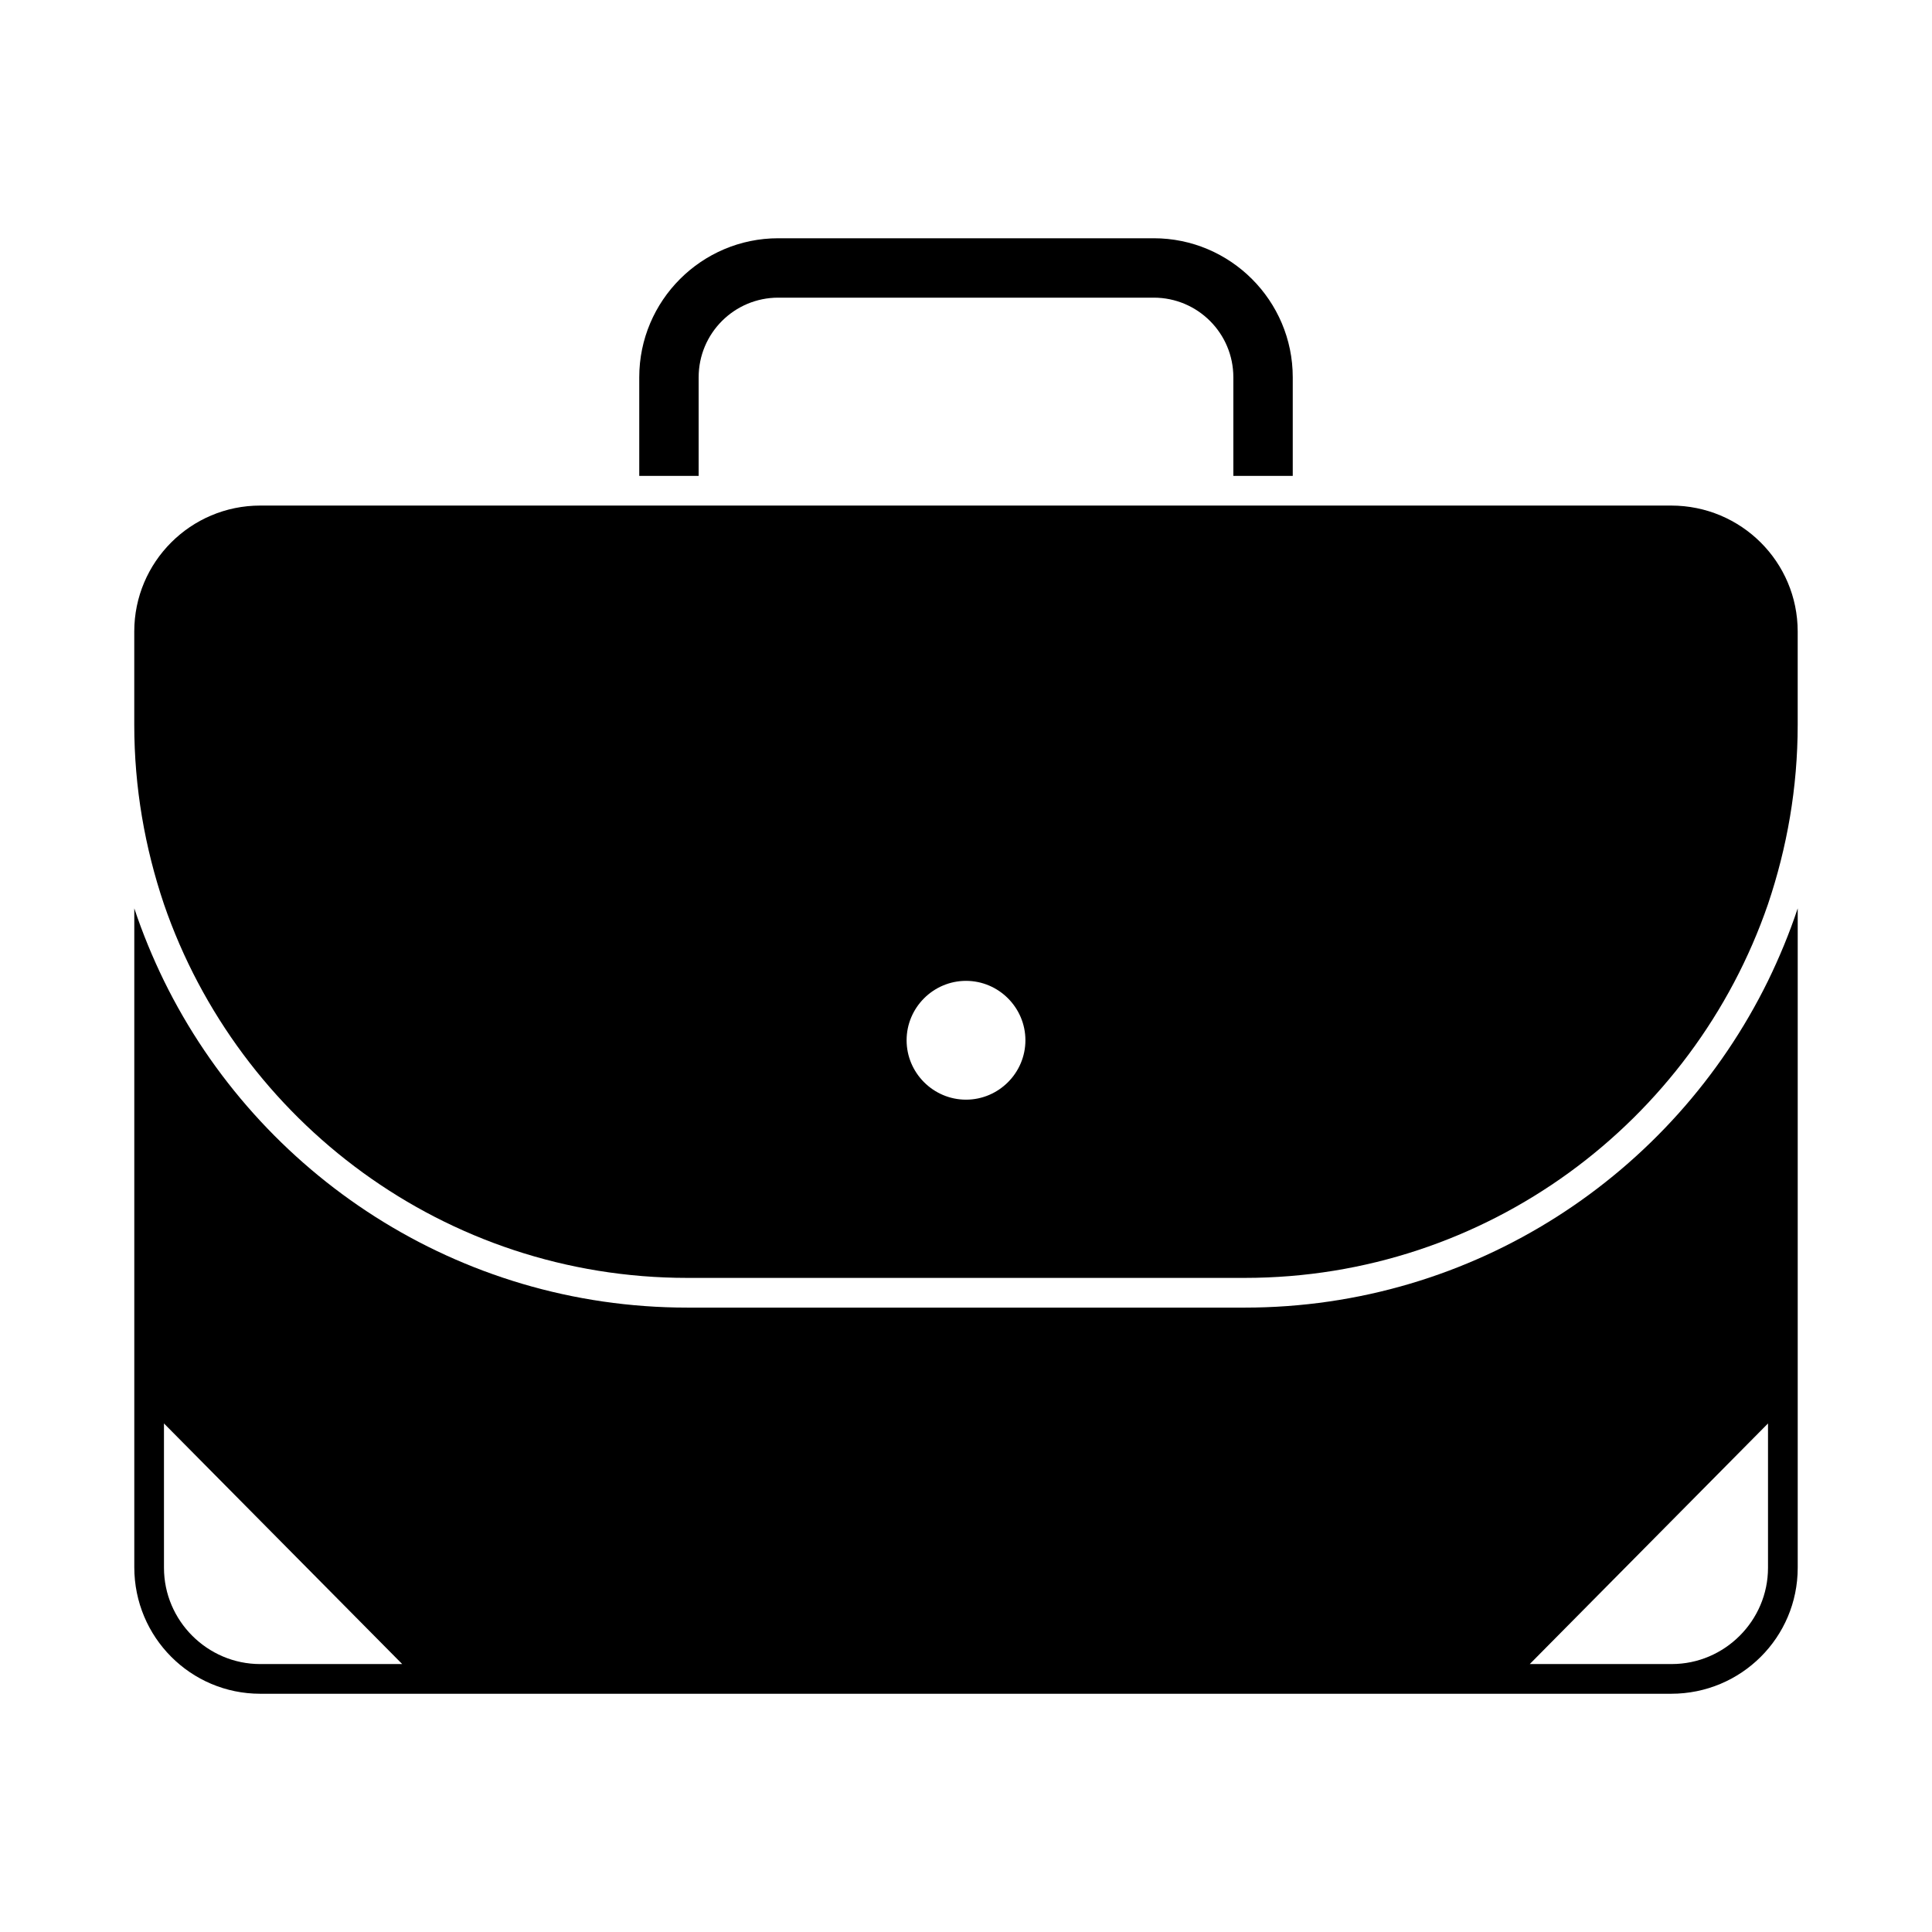
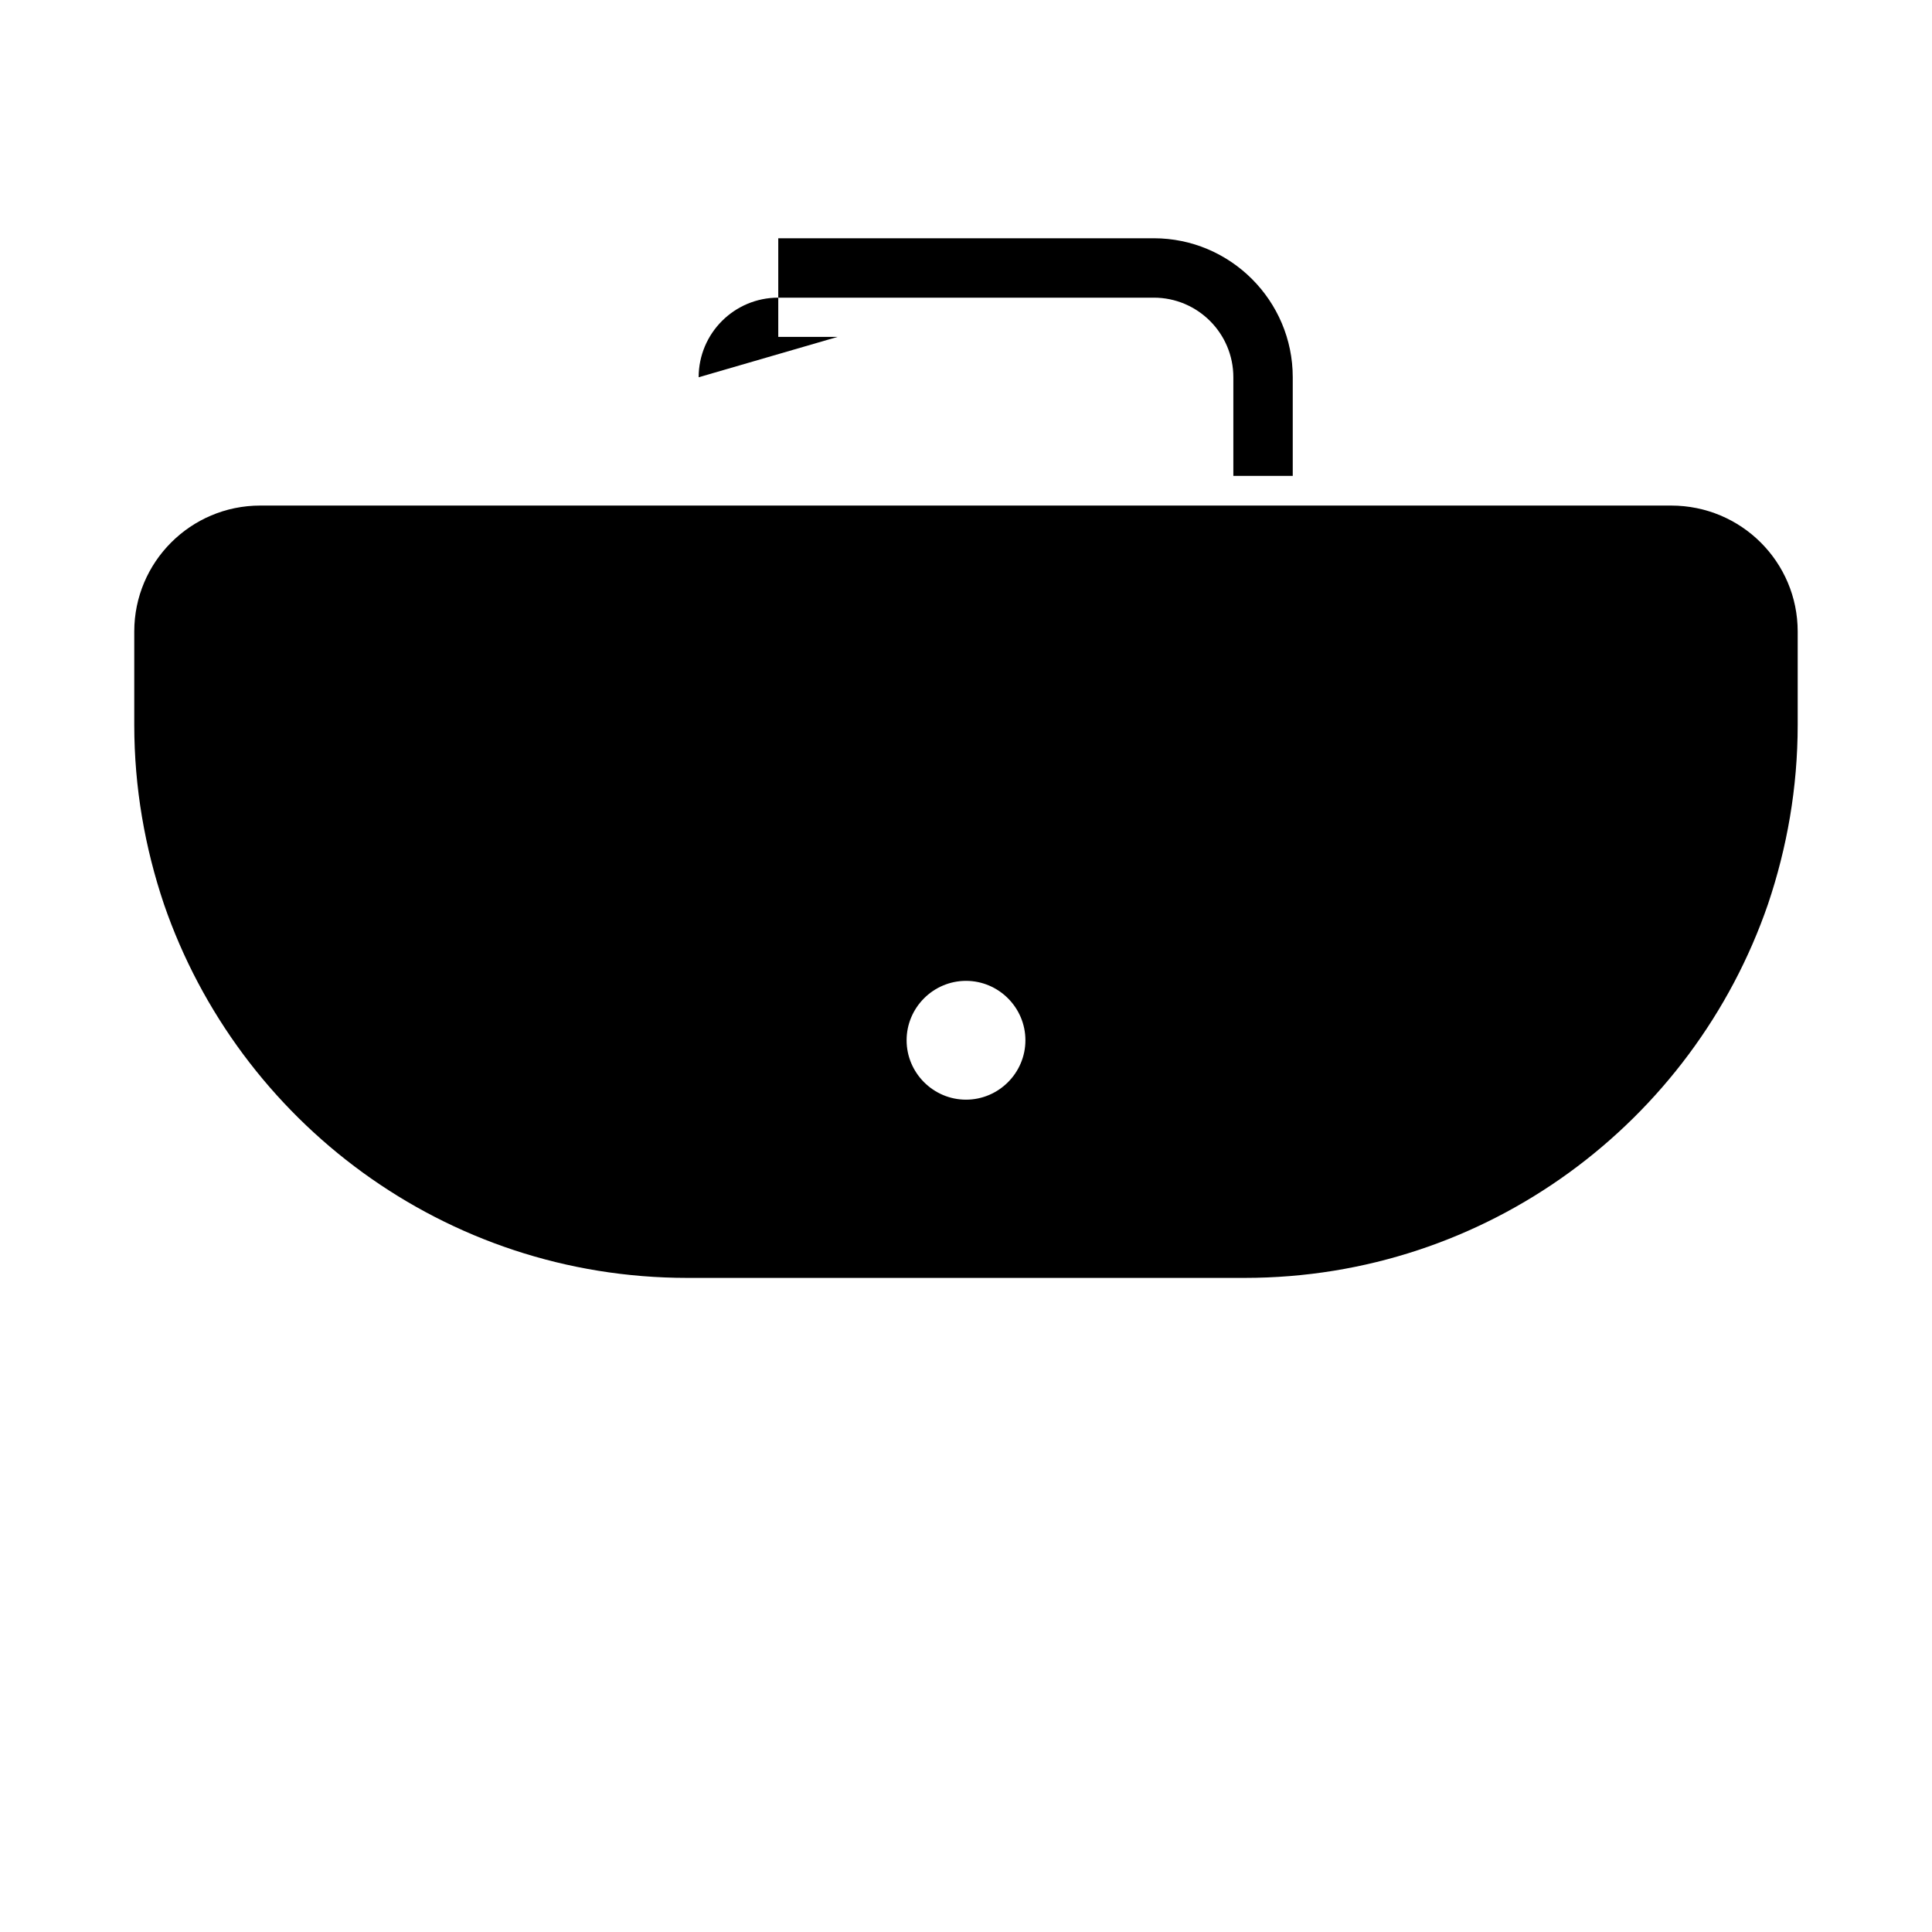
<svg xmlns="http://www.w3.org/2000/svg" fill="#000000" width="800px" height="800px" version="1.1" viewBox="144 144 512 512">
  <g>
-     <path d="m473.84 490.53h-147.68c-60.773 0-113.52-35.266-138.7-86.594-2.992-6.141-5.668-12.594-7.871-19.207v174.6c0 18.578 14.957 33.535 33.379 33.535h373.91c18.578 0 33.535-14.957 33.535-33.379v-174.76c-2.203 6.613-4.879 13.066-7.871 19.207-25.191 51.332-77.934 86.598-138.7 86.598zm-260.88 94.465c-14.012 0-25.504-11.492-25.504-25.504l-0.004-38.262 63.133 63.762zm399.58-25.508c0 14.012-11.492 25.504-25.504 25.504h-37.629l63.133-63.762z" />
    <path d="m586.88 277.98h-373.92c-18.422 0-33.379 14.957-33.379 33.379v24.719c0 16.688 2.832 32.59 7.871 47.547 19.836 57.625 74.469 99.031 138.7 99.031h147.68c64.234 0 118.87-41.406 138.7-99.031 5.043-14.957 7.875-30.859 7.875-47.547v-24.719c0-18.422-14.957-33.379-33.535-33.379zm-202.62 141.7c0-8.66 7.086-15.742 15.742-15.742 8.66 0 15.742 7.086 15.742 15.742 0 8.66-7.086 15.742-15.742 15.742s-15.742-7.086-15.742-15.742z" />
-     <path d="m329.15 243.98c0-11.652 9.445-21.098 21.098-21.098h99.504c11.652 0 21.098 9.445 21.098 21.098v26.137h15.742v-26.137c0-20.309-16.531-36.84-36.84-36.84h-99.504c-20.309 0-36.84 16.531-36.84 36.84v26.137h15.742z" />
+     <path d="m329.15 243.98c0-11.652 9.445-21.098 21.098-21.098h99.504c11.652 0 21.098 9.445 21.098 21.098v26.137h15.742v-26.137c0-20.309-16.531-36.84-36.84-36.84h-99.504v26.137h15.742z" />
  </g>
</svg>